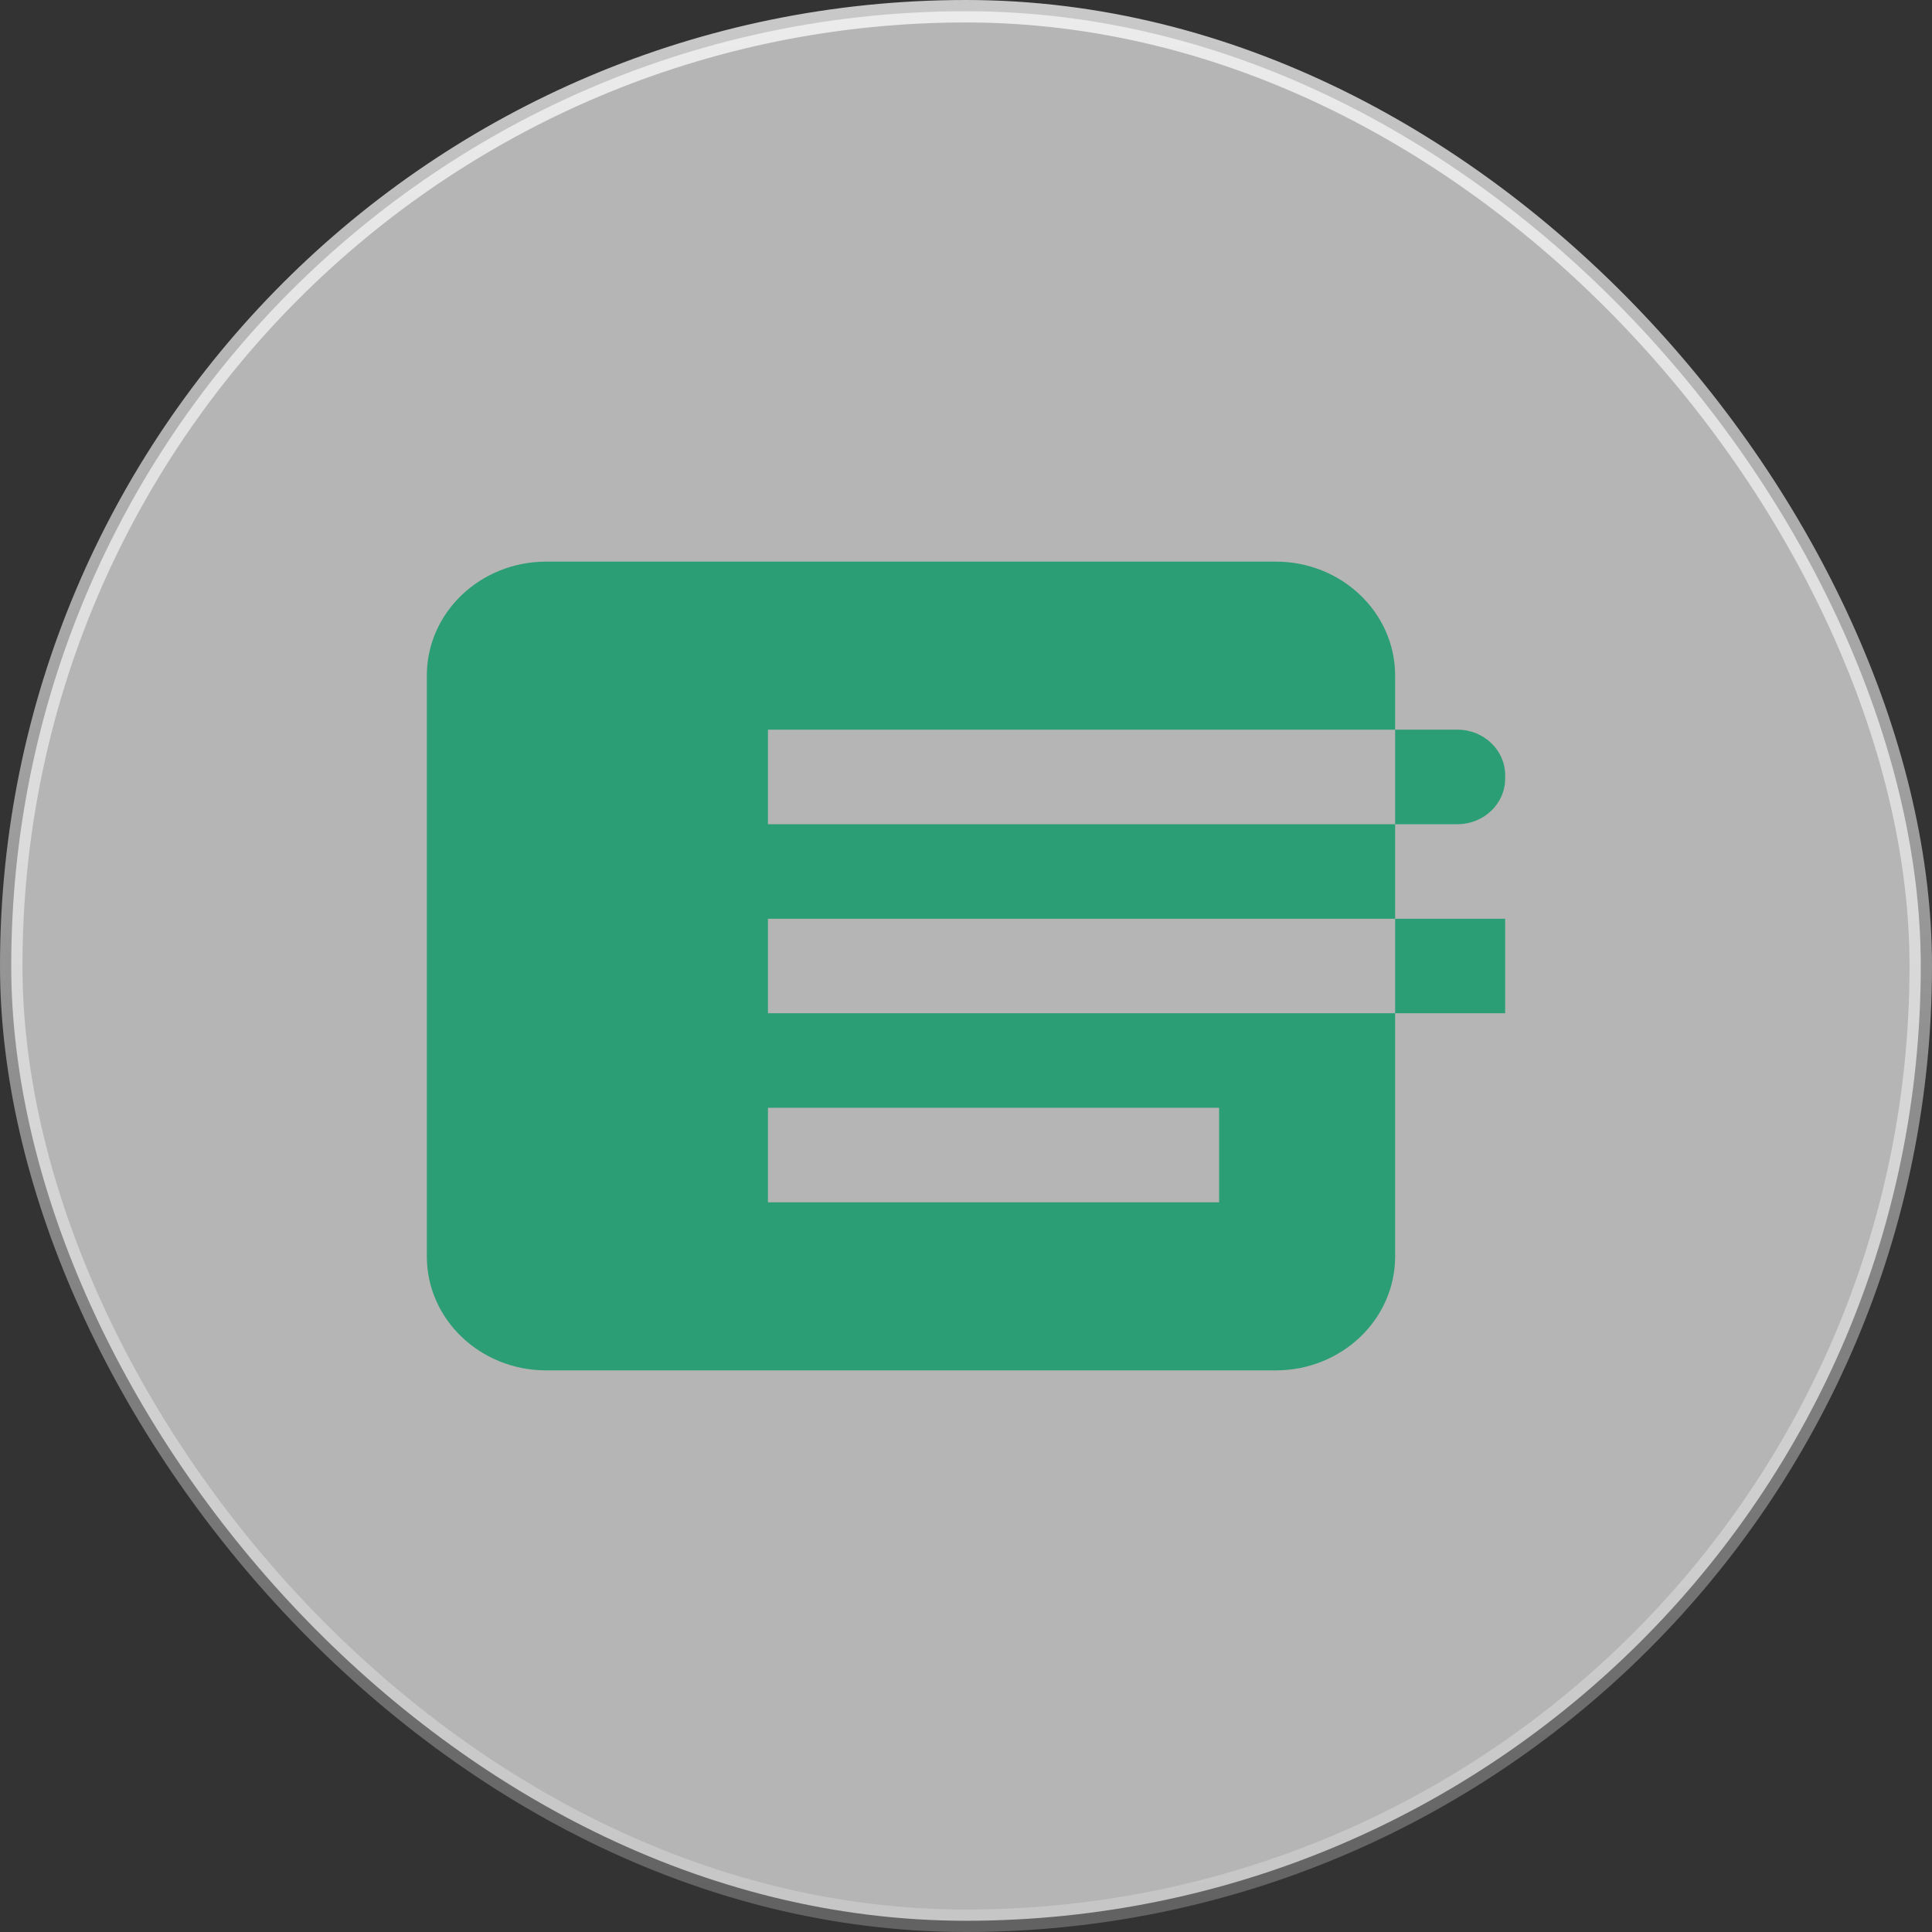
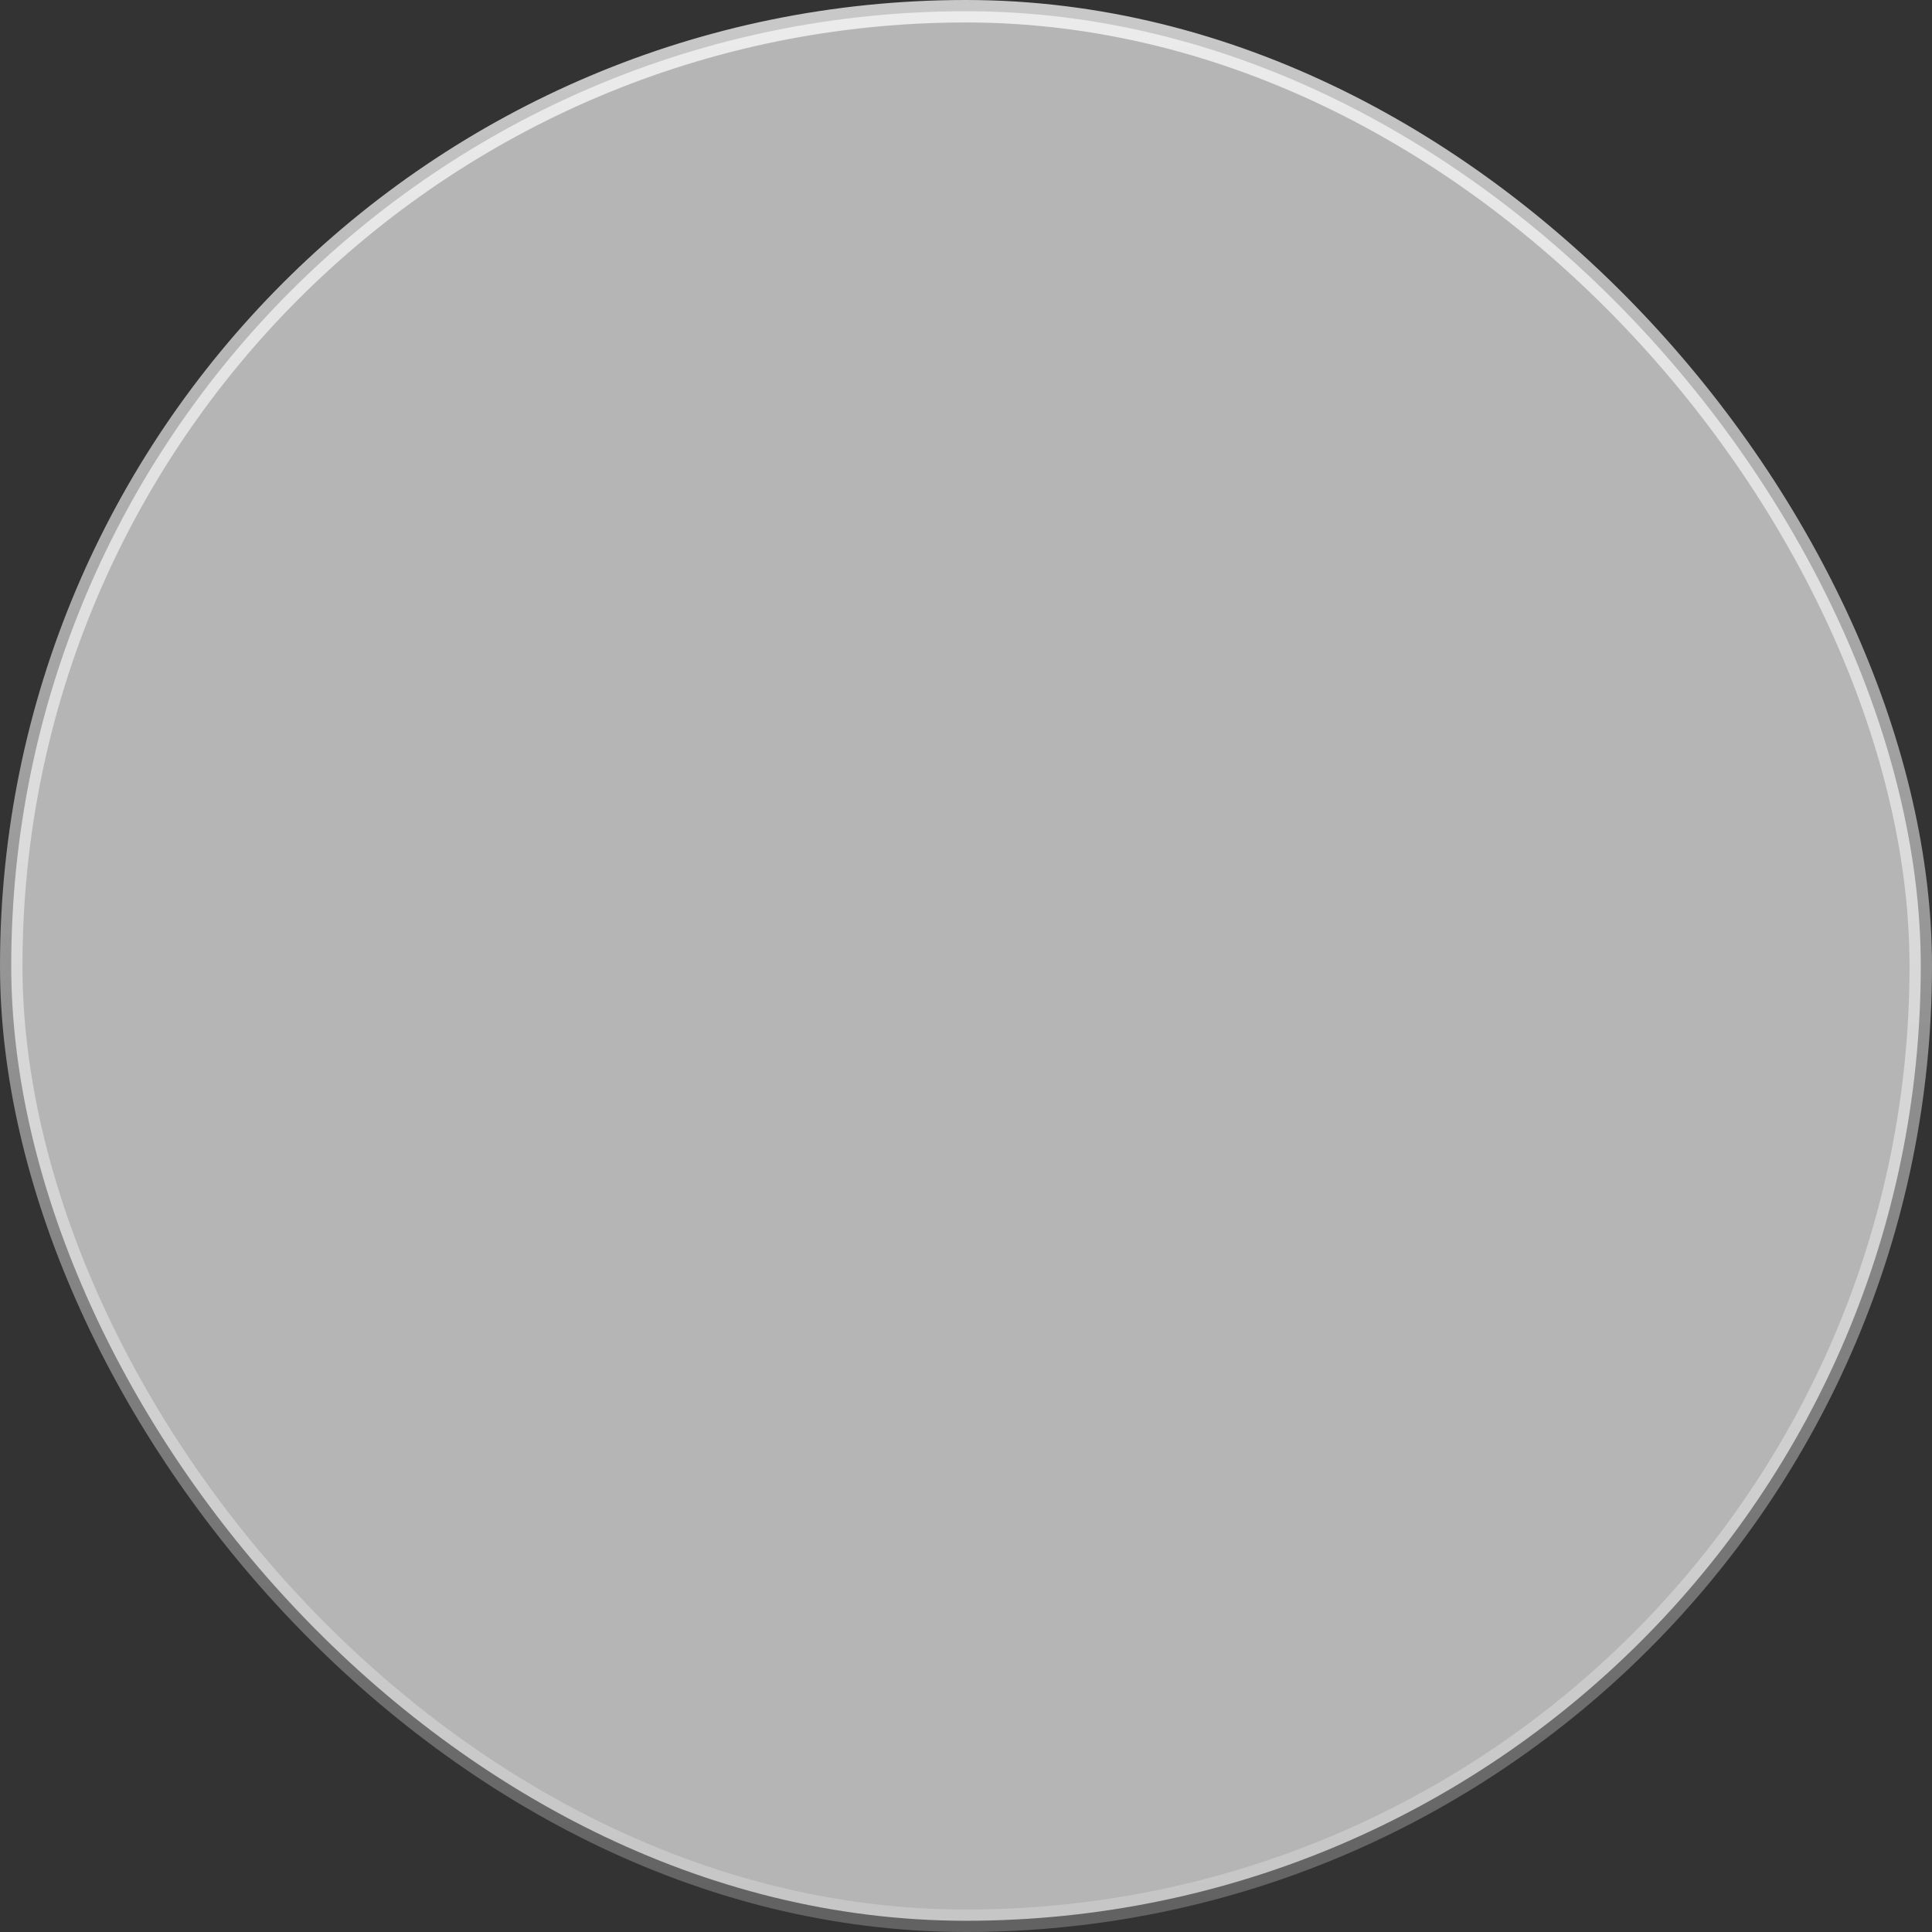
<svg xmlns="http://www.w3.org/2000/svg" width="43" height="43" viewBox="0 0 43 43" fill="none">
  <rect x="0" y="0" width="43" height="43" fill="#333333" stroke="none" />
  <rect x="0.25" y="0.25" width="42.5" height="42.5" rx="21.25" fill="white" fill-opacity="0.64" />
  <rect x="0.25" y="0.25" width="42.5" height="42.5" rx="21.25" stroke="url(#paint0_linear_360_1259)" stroke-width="0.5" />
-   <path d="M28.395 12.5C29.862 12.5 31.051 13.635 31.051 15.035V16.24H17.092V18.344H31.051V20.448H17.092V22.552H31.051V27.965C31.051 29.365 29.862 30.5 28.395 30.5H12.156C10.689 30.5 9.5 29.365 9.5 27.965V15.035C9.5 13.635 10.689 12.5 12.156 12.5H28.395ZM17.092 24.656V26.76H27.133V24.656H17.092ZM33.5 22.552H31.051V20.448H33.5V22.552ZM32.438 16.24C33.024 16.24 33.5 16.694 33.5 17.254V17.33C33.5 17.89 33.024 18.344 32.438 18.344H31.051V16.24H32.438Z" fill="#2B9E75" />
  <defs>
    <linearGradient id="paint0_linear_360_1259" x1="21.5" y1="0.5" x2="21.5" y2="42.5" gradientUnits="userSpaceOnUse">
      <stop stop-color="white" stop-opacity="0.73" />
      <stop offset="1" stop-color="white" stop-opacity="0.23" />
    </linearGradient>
  </defs>
</svg>